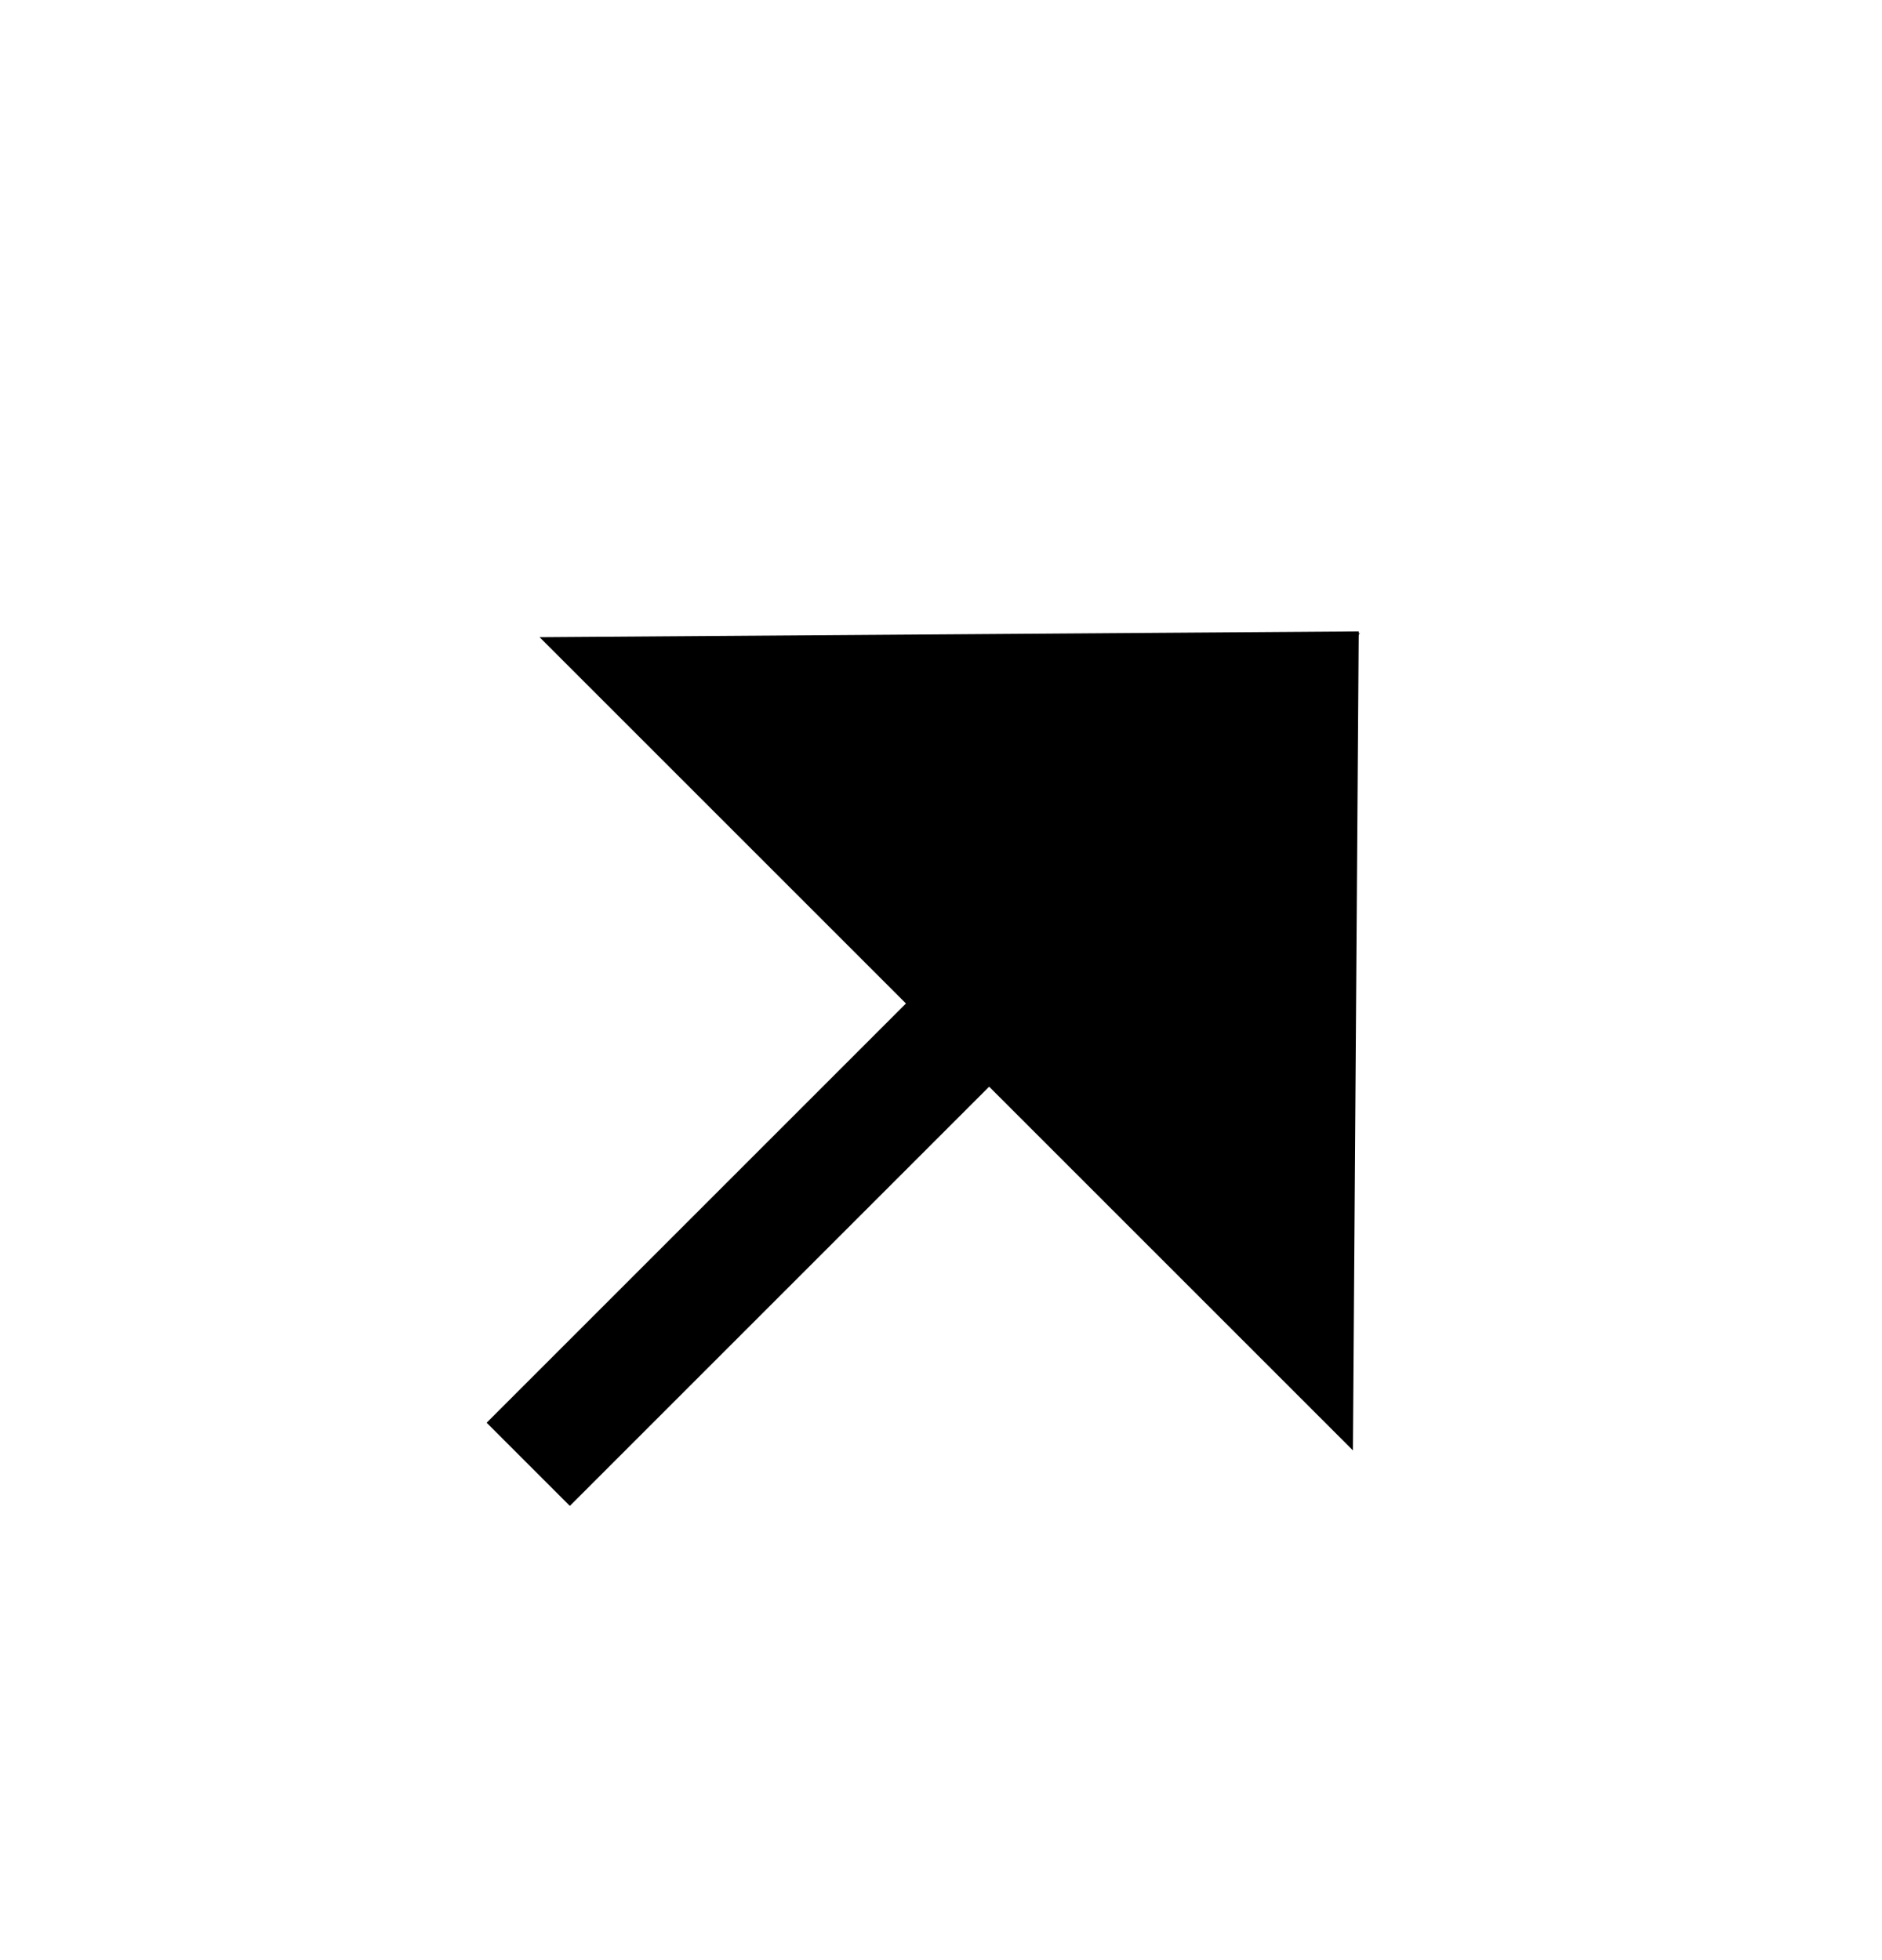
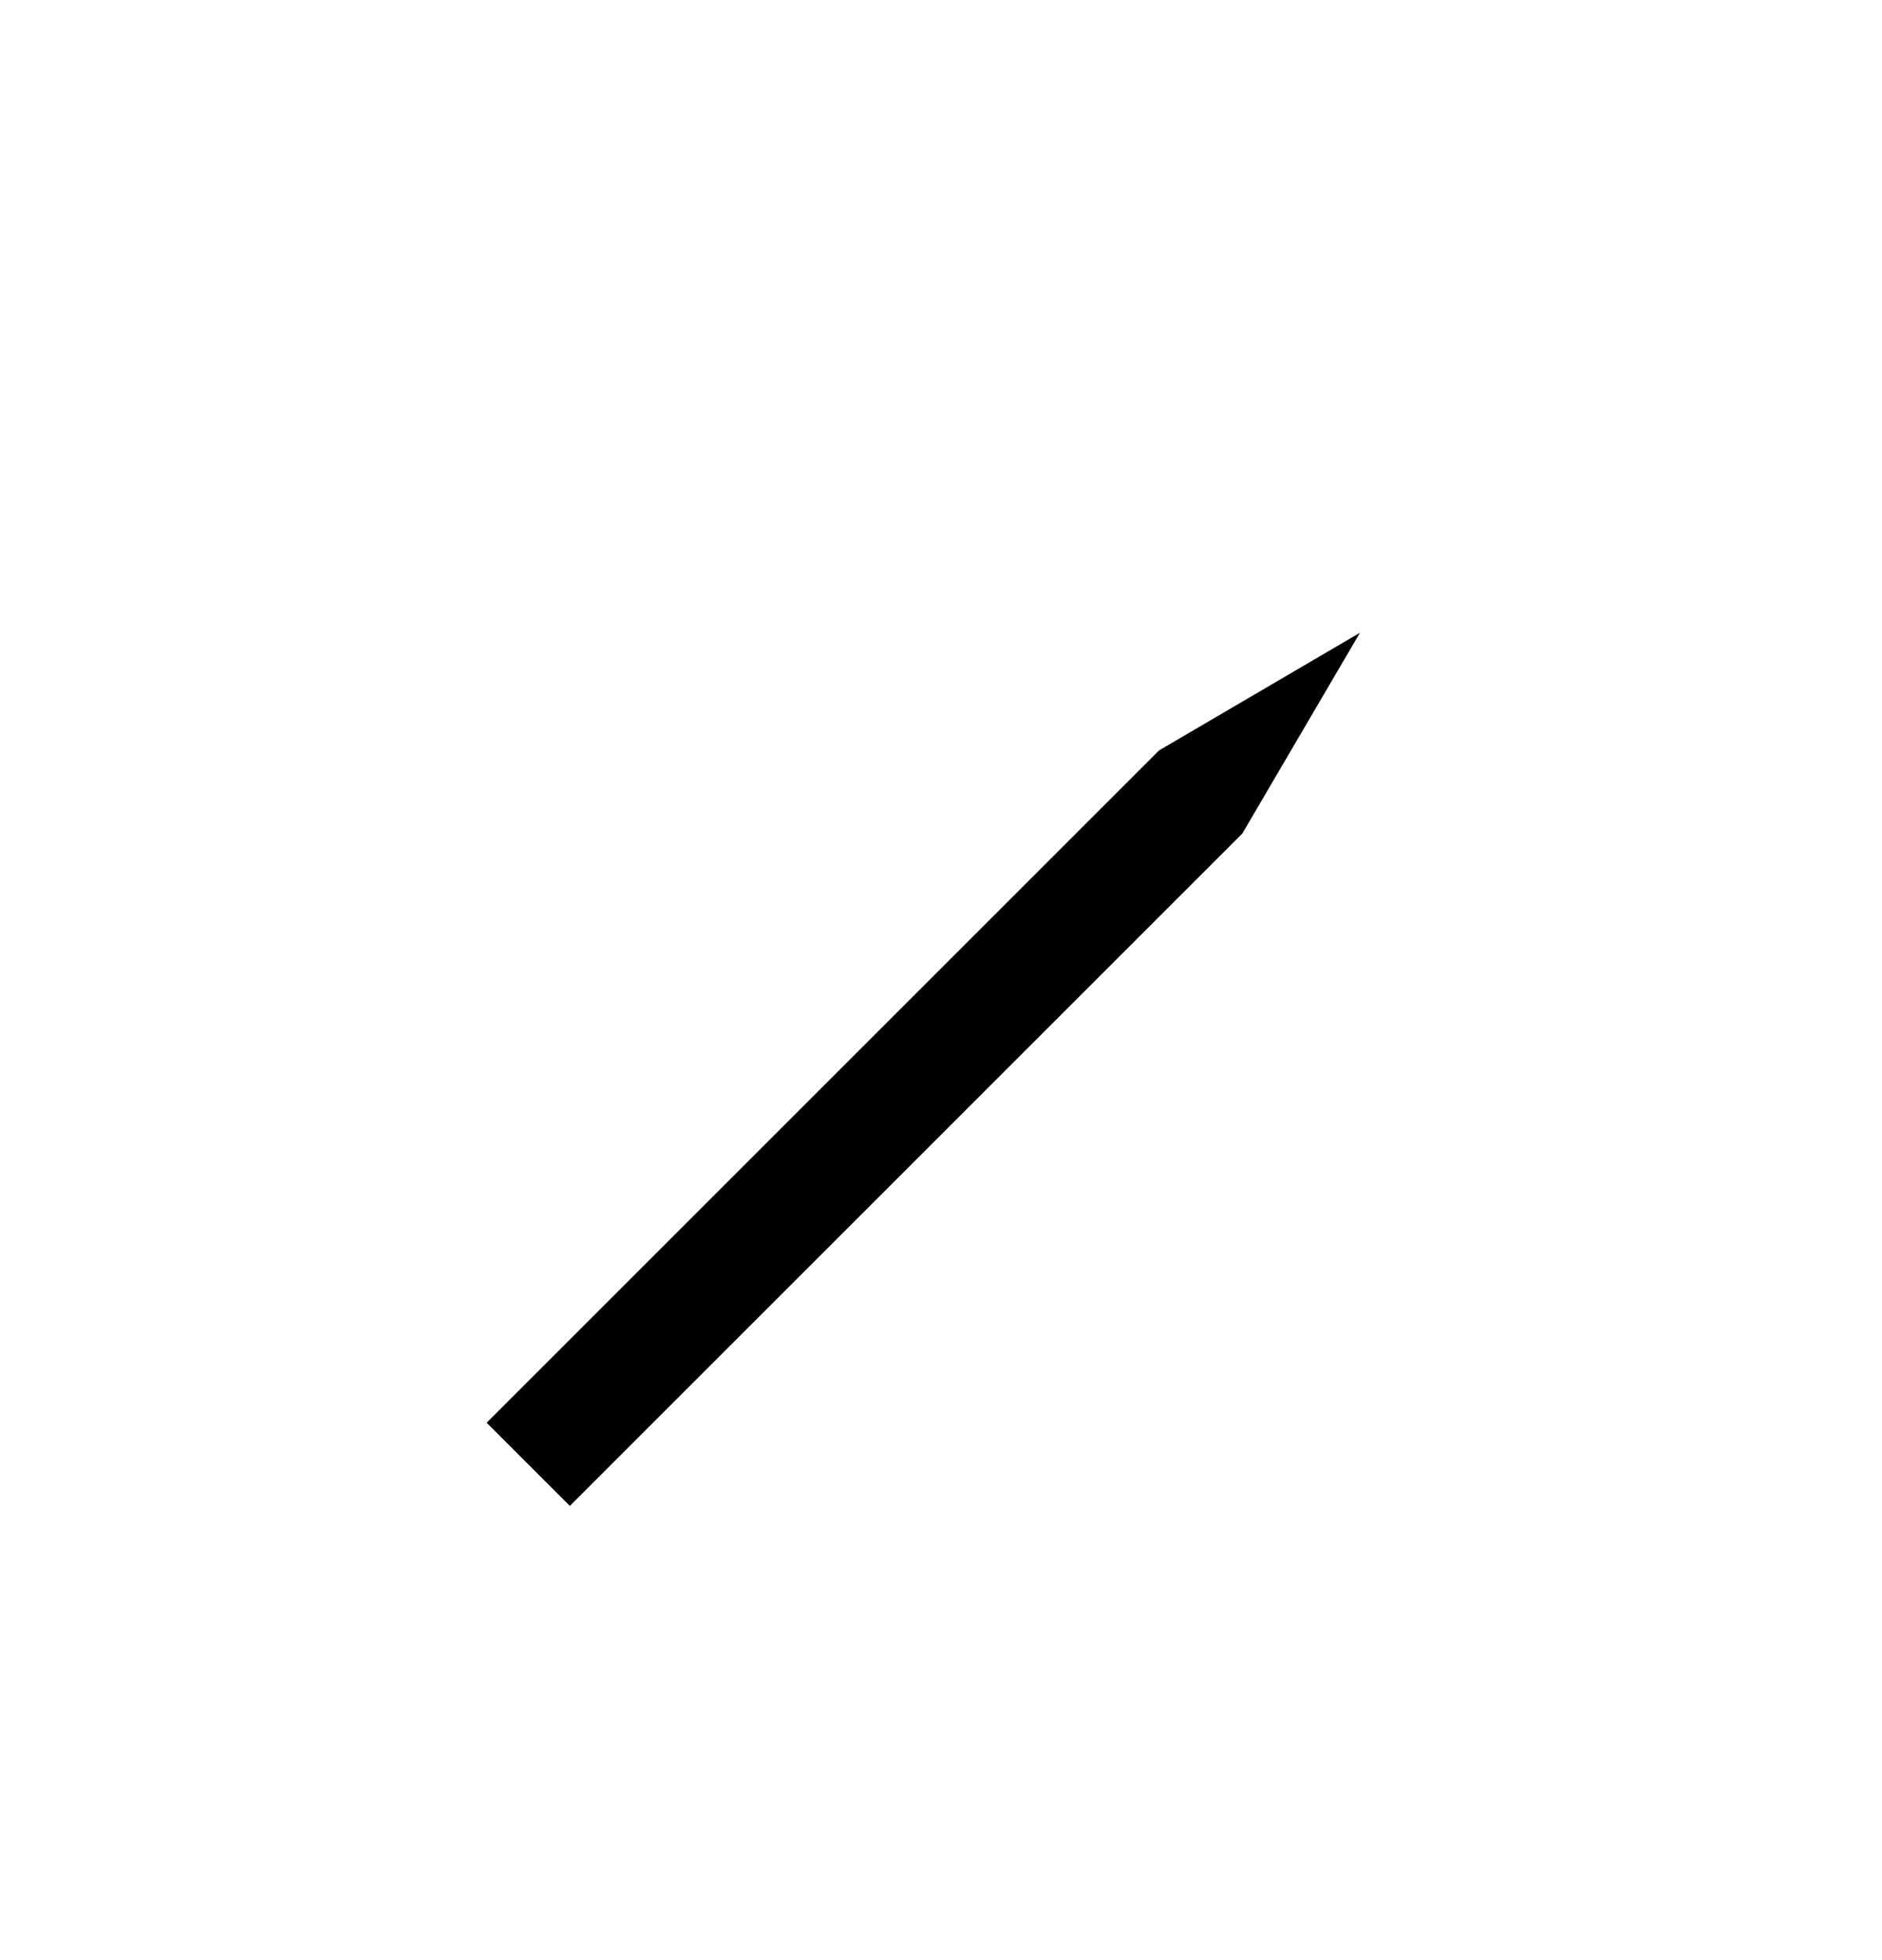
<svg xmlns="http://www.w3.org/2000/svg" width="24" height="25" viewBox="0 0 24 25" fill="none">
  <path d="M7.267 19.207L15.842 10.632L17.343 8.07L14.781 9.571L6.206 18.146L7.267 19.207Z" fill="black" />
-   <path d="M17.327 8.053L17.253 18.499L6.881 8.127L17.327 8.053Z" fill="black" />
</svg>